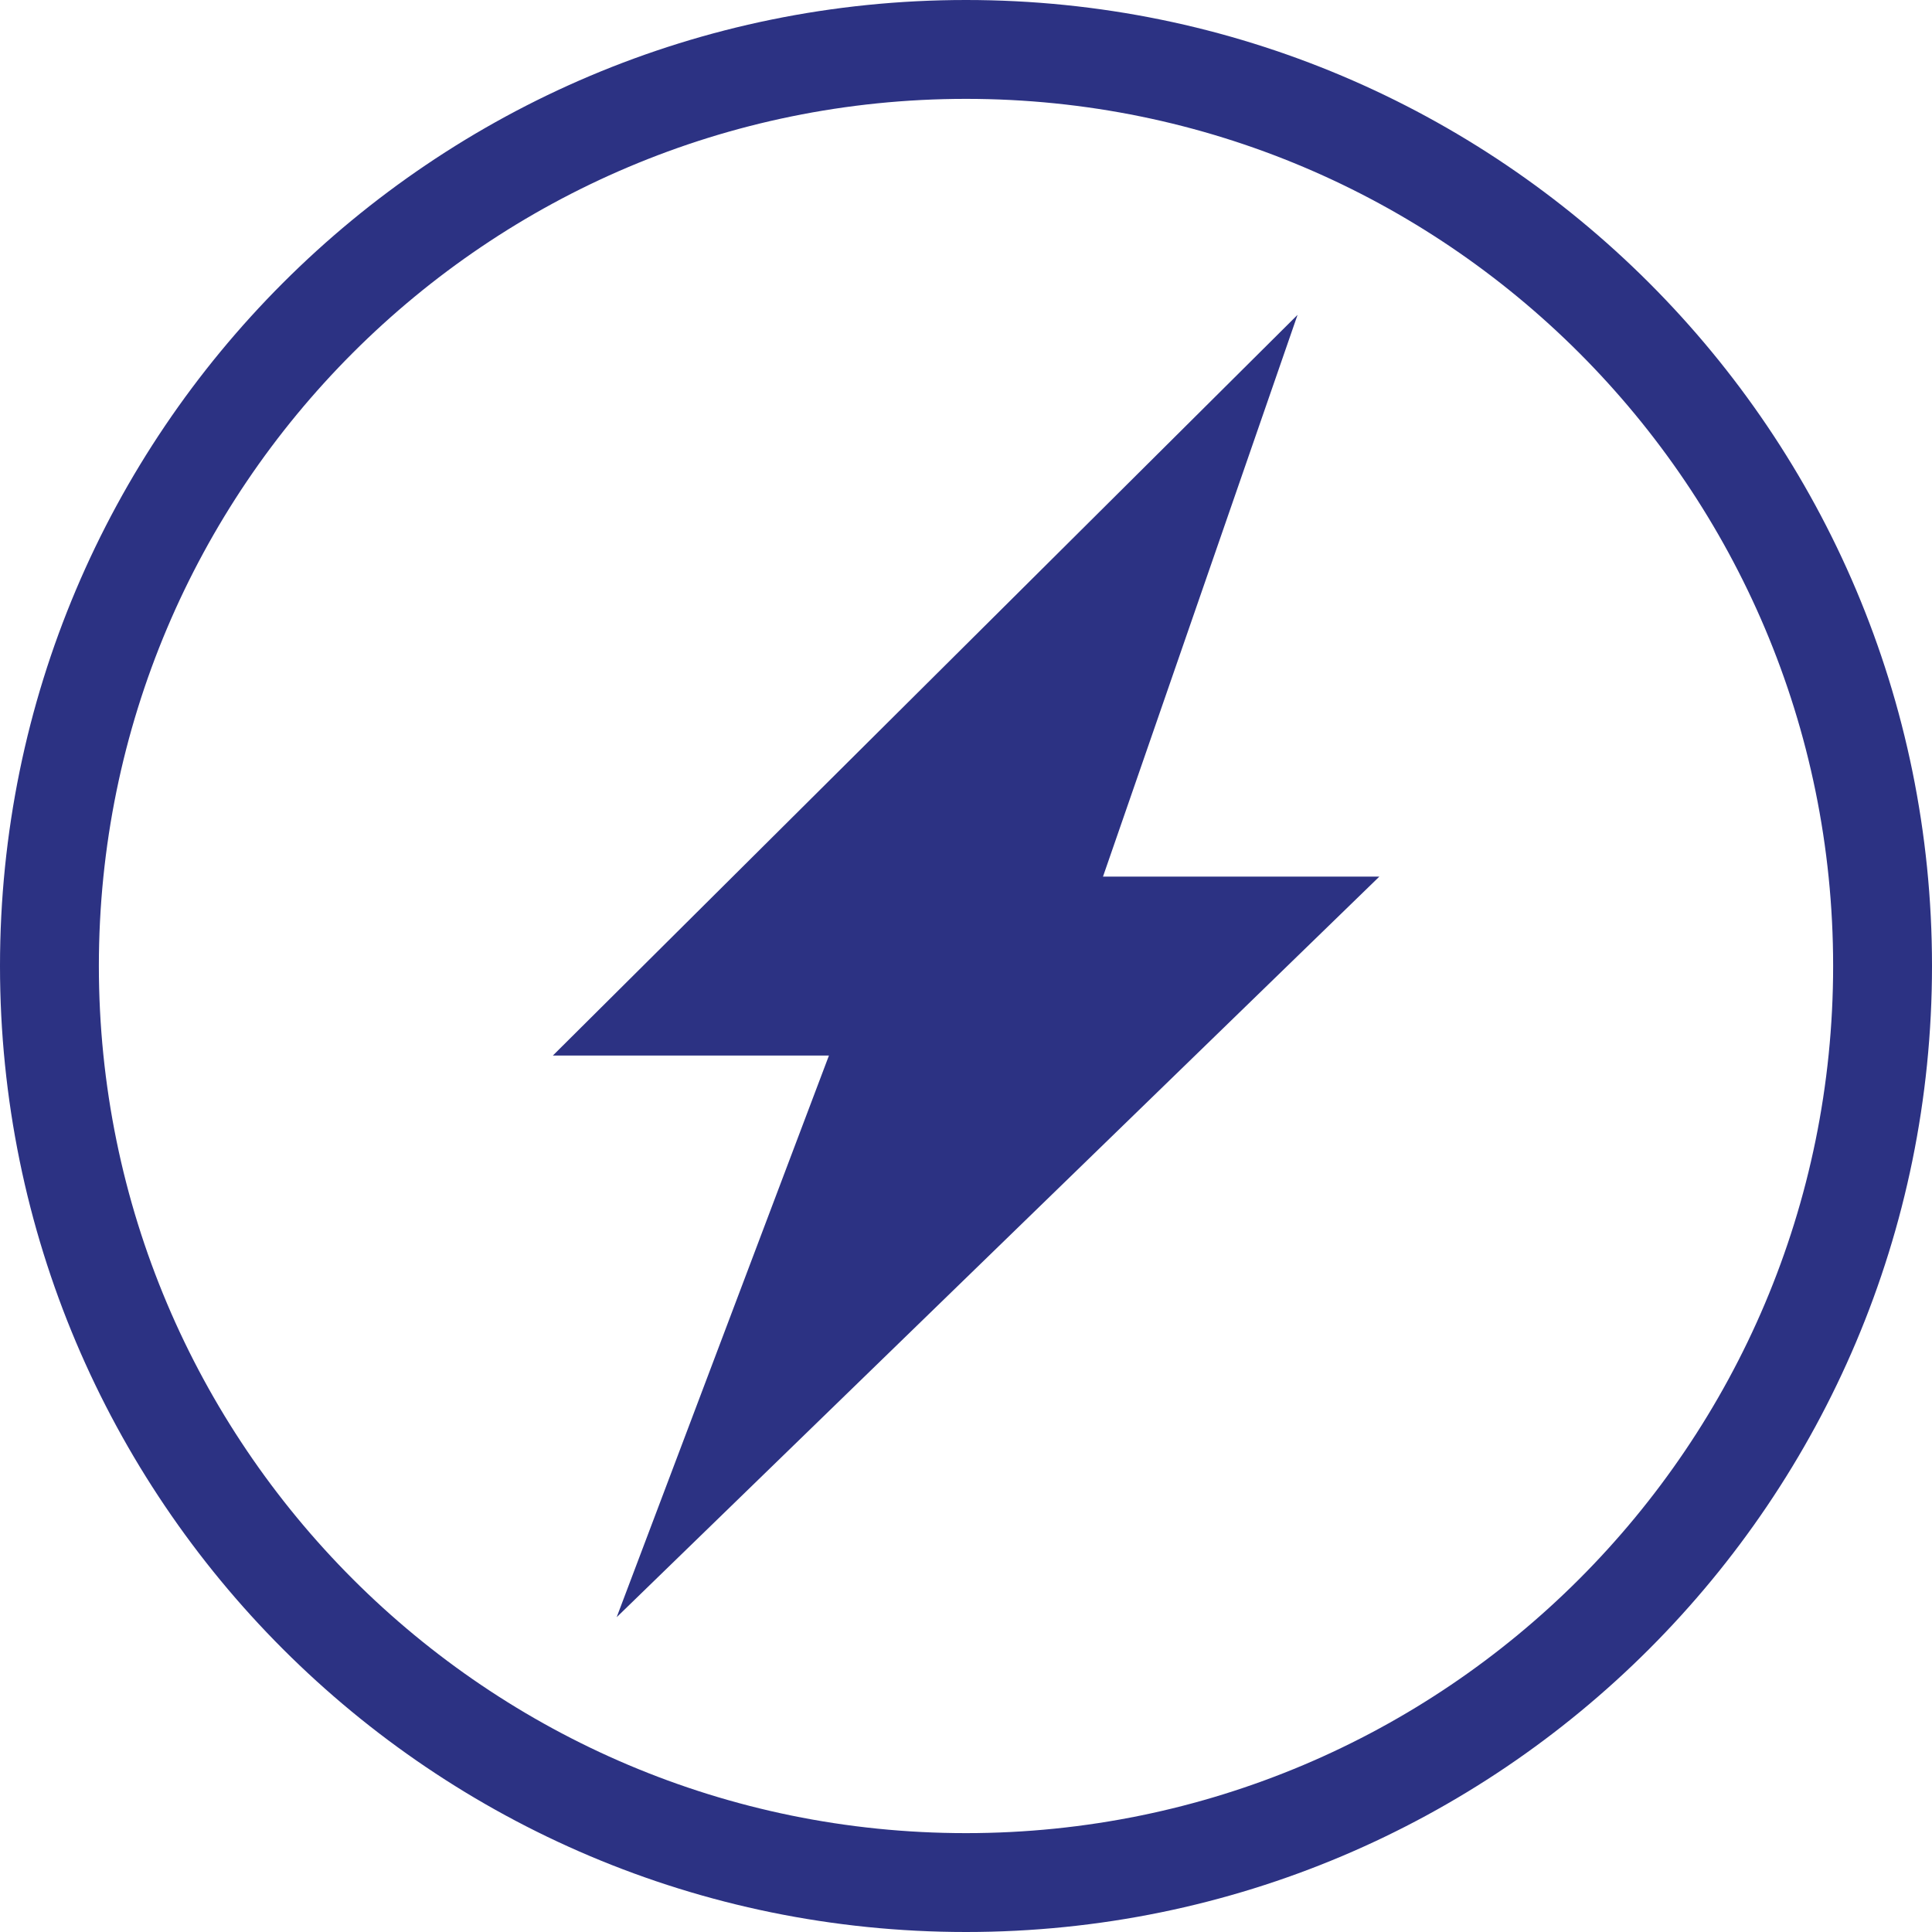
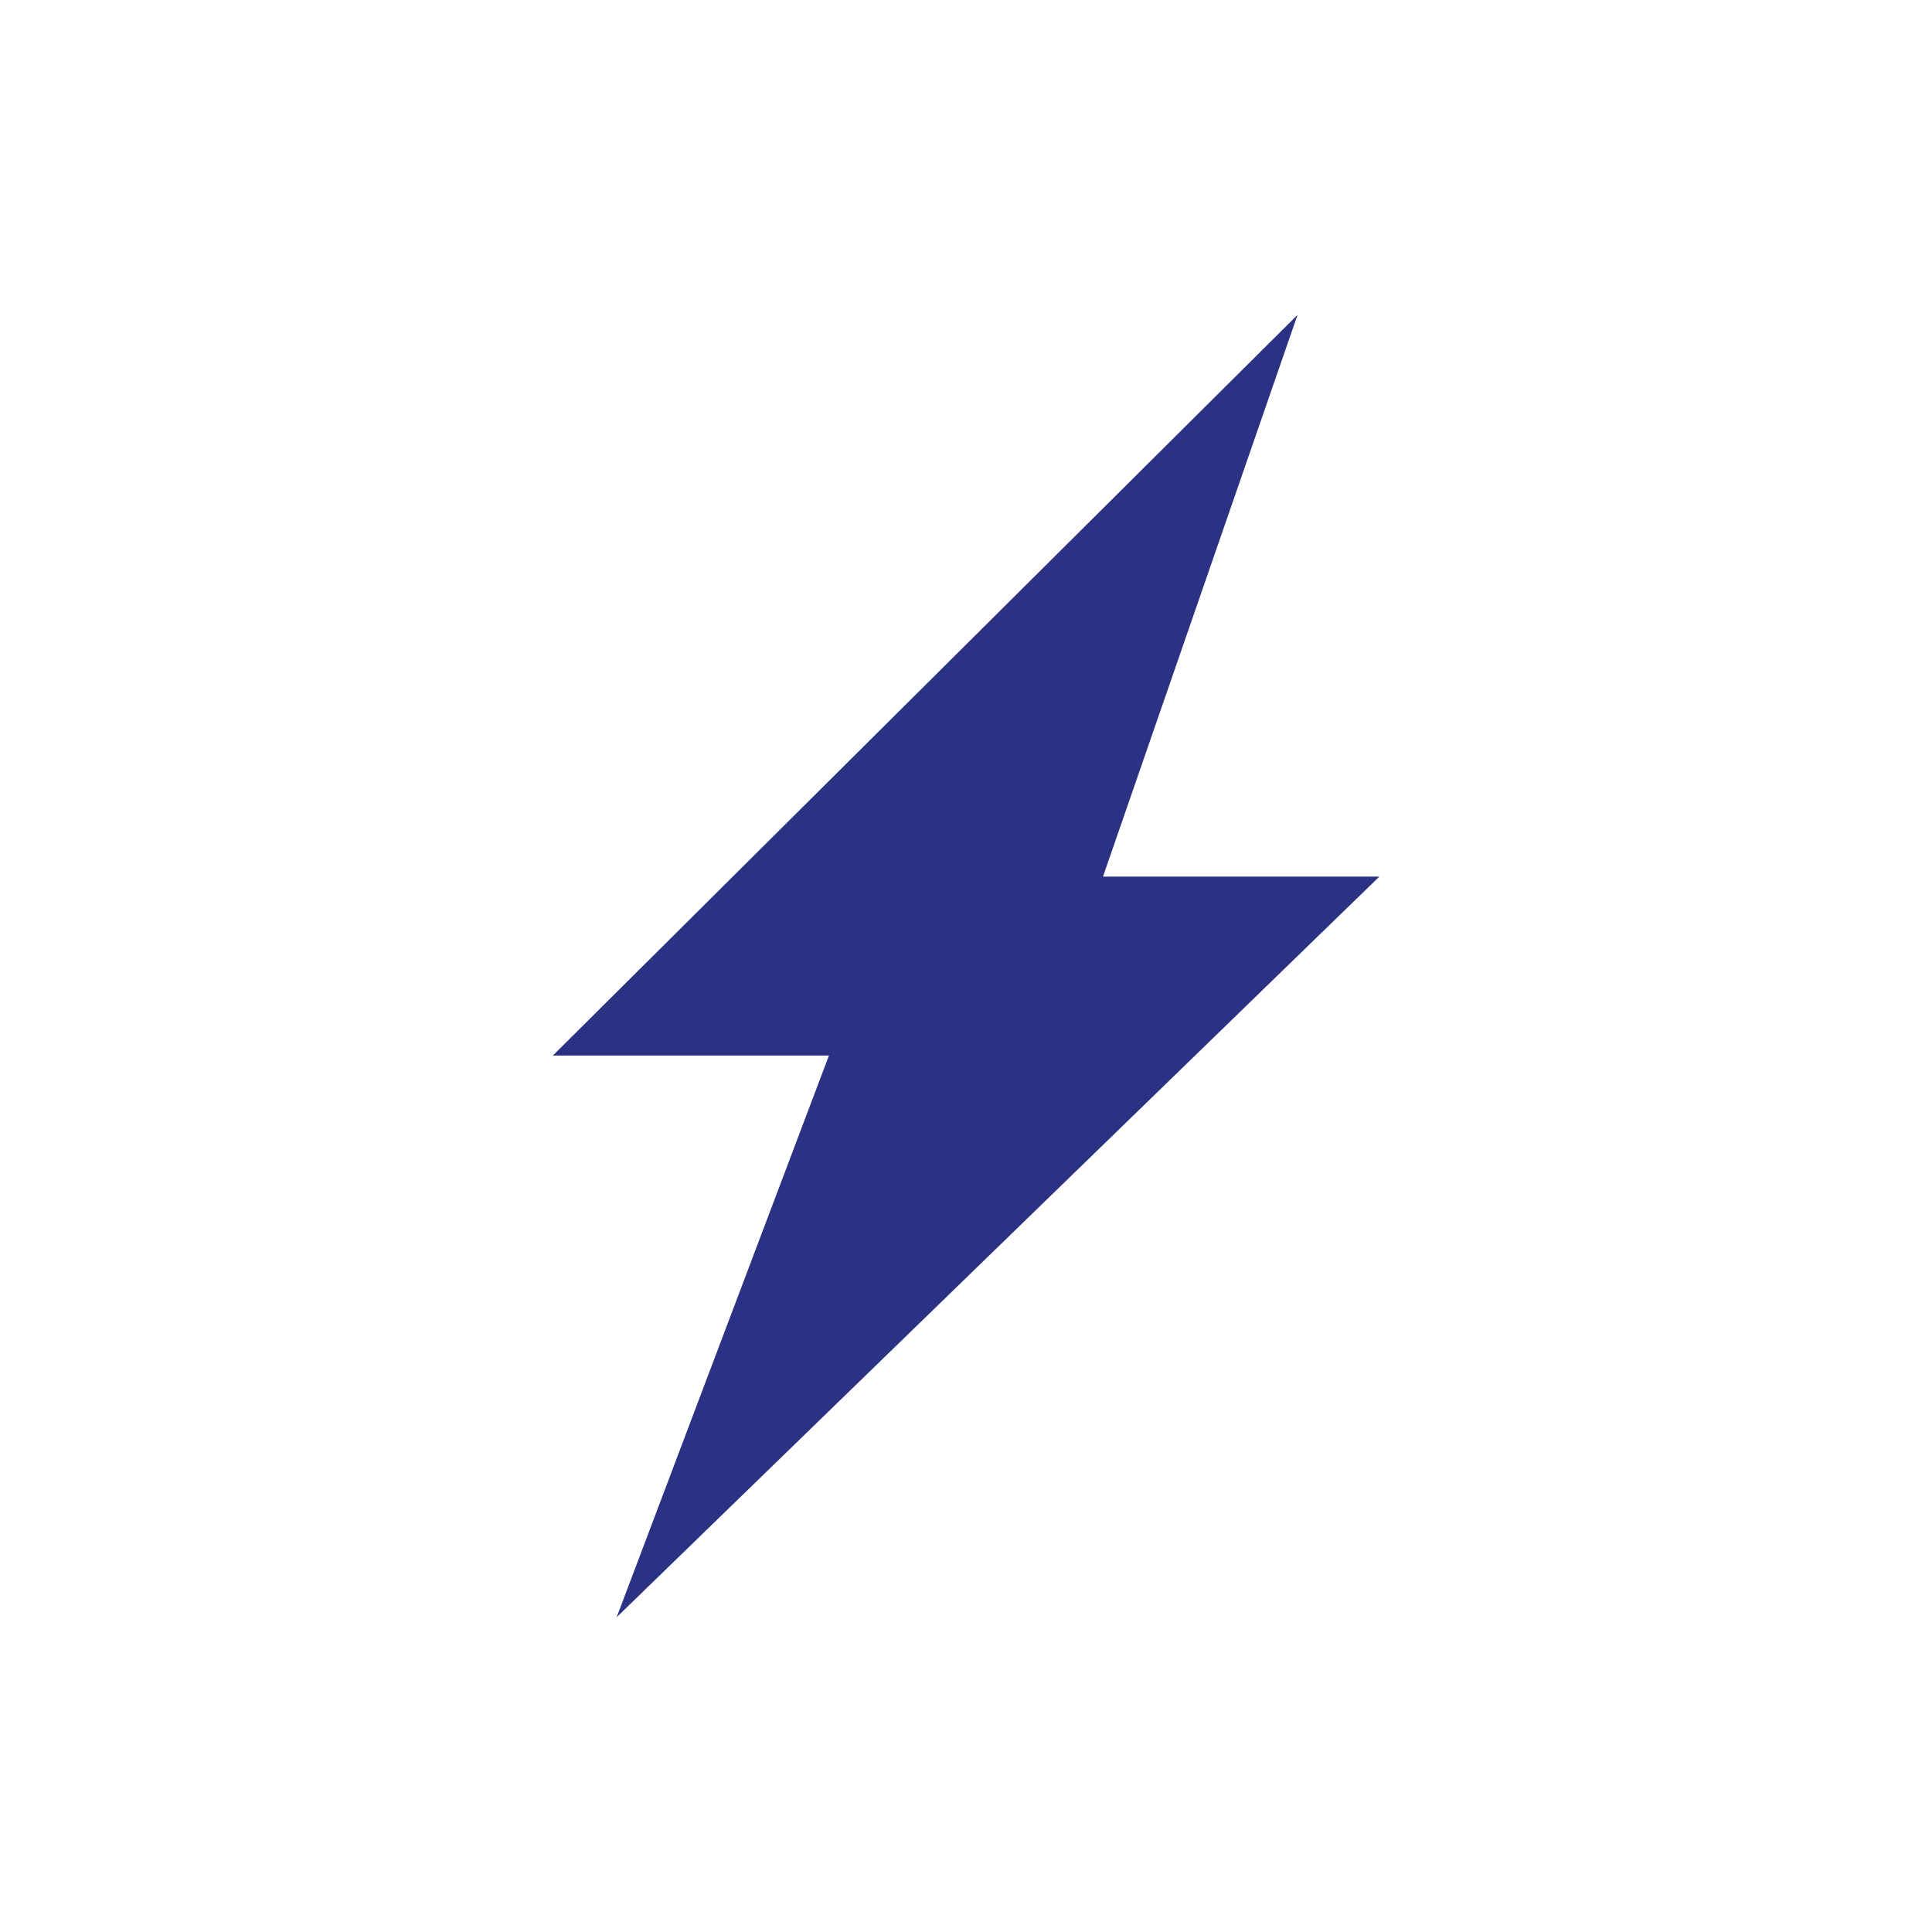
<svg xmlns="http://www.w3.org/2000/svg" width="75" height="75" viewBox="0 0 75 75" fill="none">
-   <path d="M37.5 0C16.789 0 0 16.79 0 37.496C0 58.213 16.789 75 37.5 75C58.219 75 75 58.21 75 37.496C75.003 16.79 58.219 0 37.5 0ZM37.5 71.162C18.908 71.162 3.838 56.088 3.838 37.496C3.838 18.909 18.908 3.838 37.5 3.838C56.092 3.838 71.162 18.912 71.162 37.496C71.162 56.088 56.092 71.162 37.5 71.162Z" fill="#2C3283" />
  <path d="M50.371 12.222L21.461 40.977H32.179L23.939 62.78L53.546 34.03H42.818L50.371 12.222Z" fill="#2C3283" />
</svg>